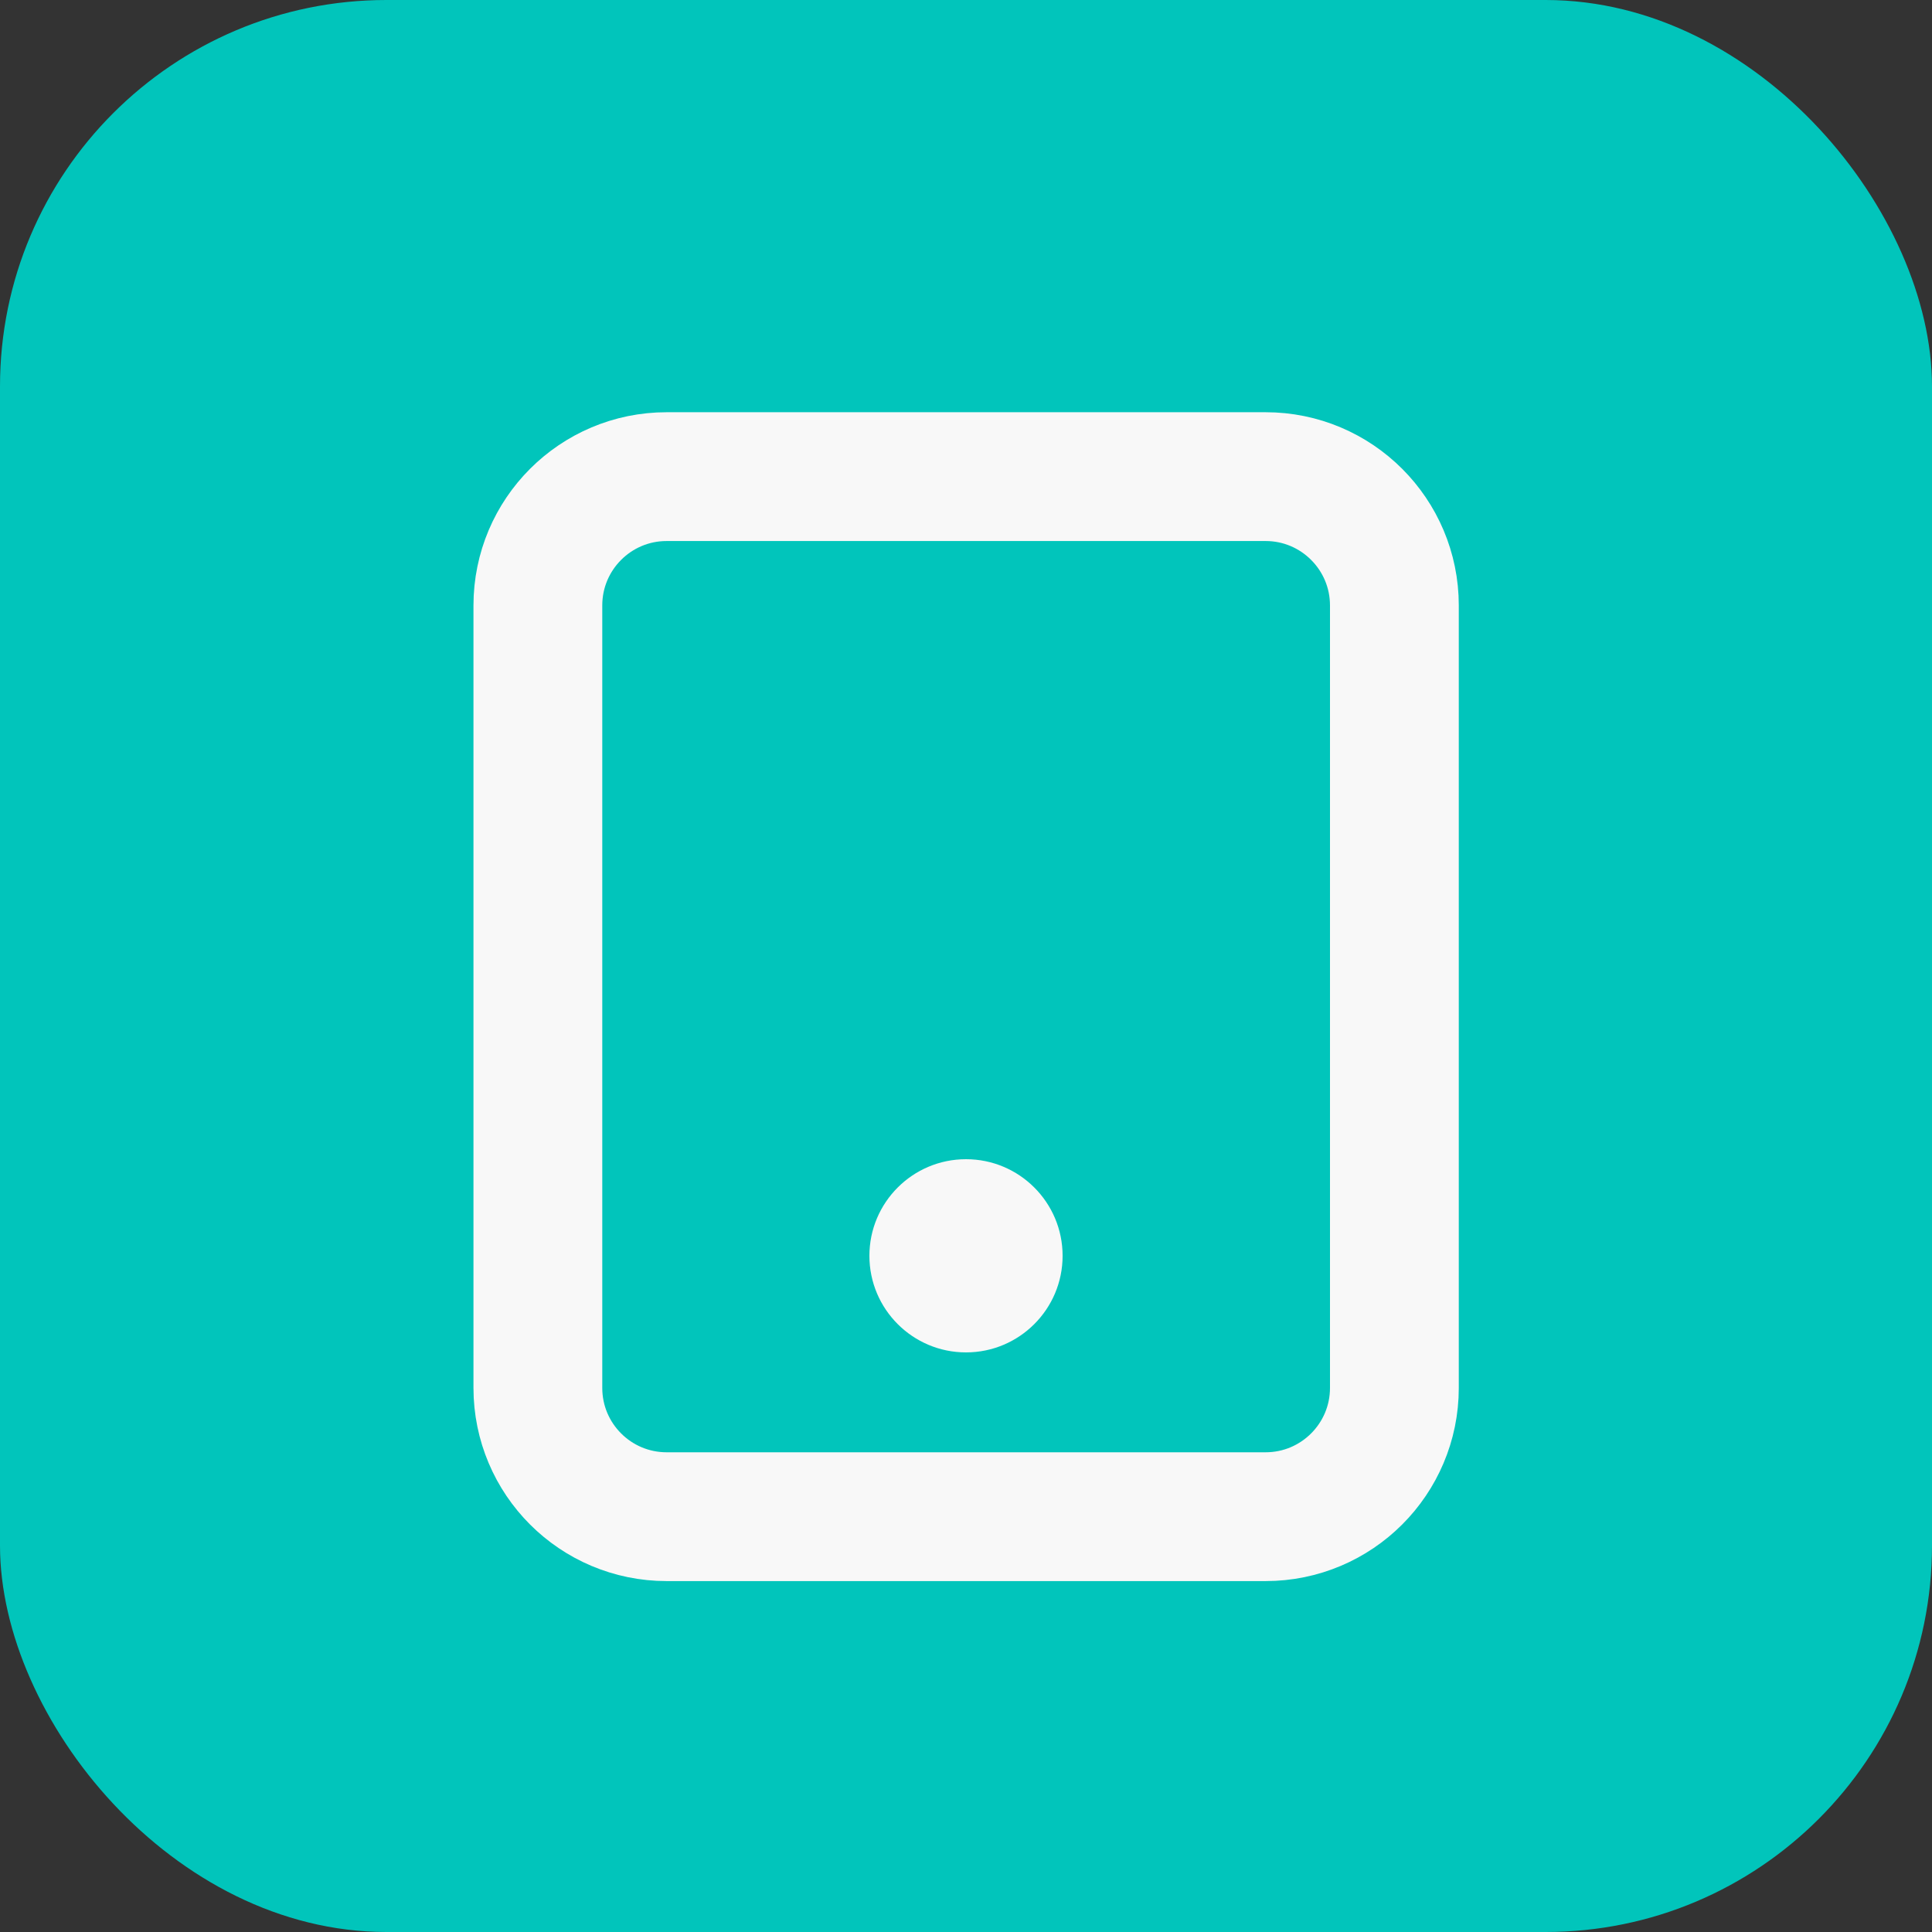
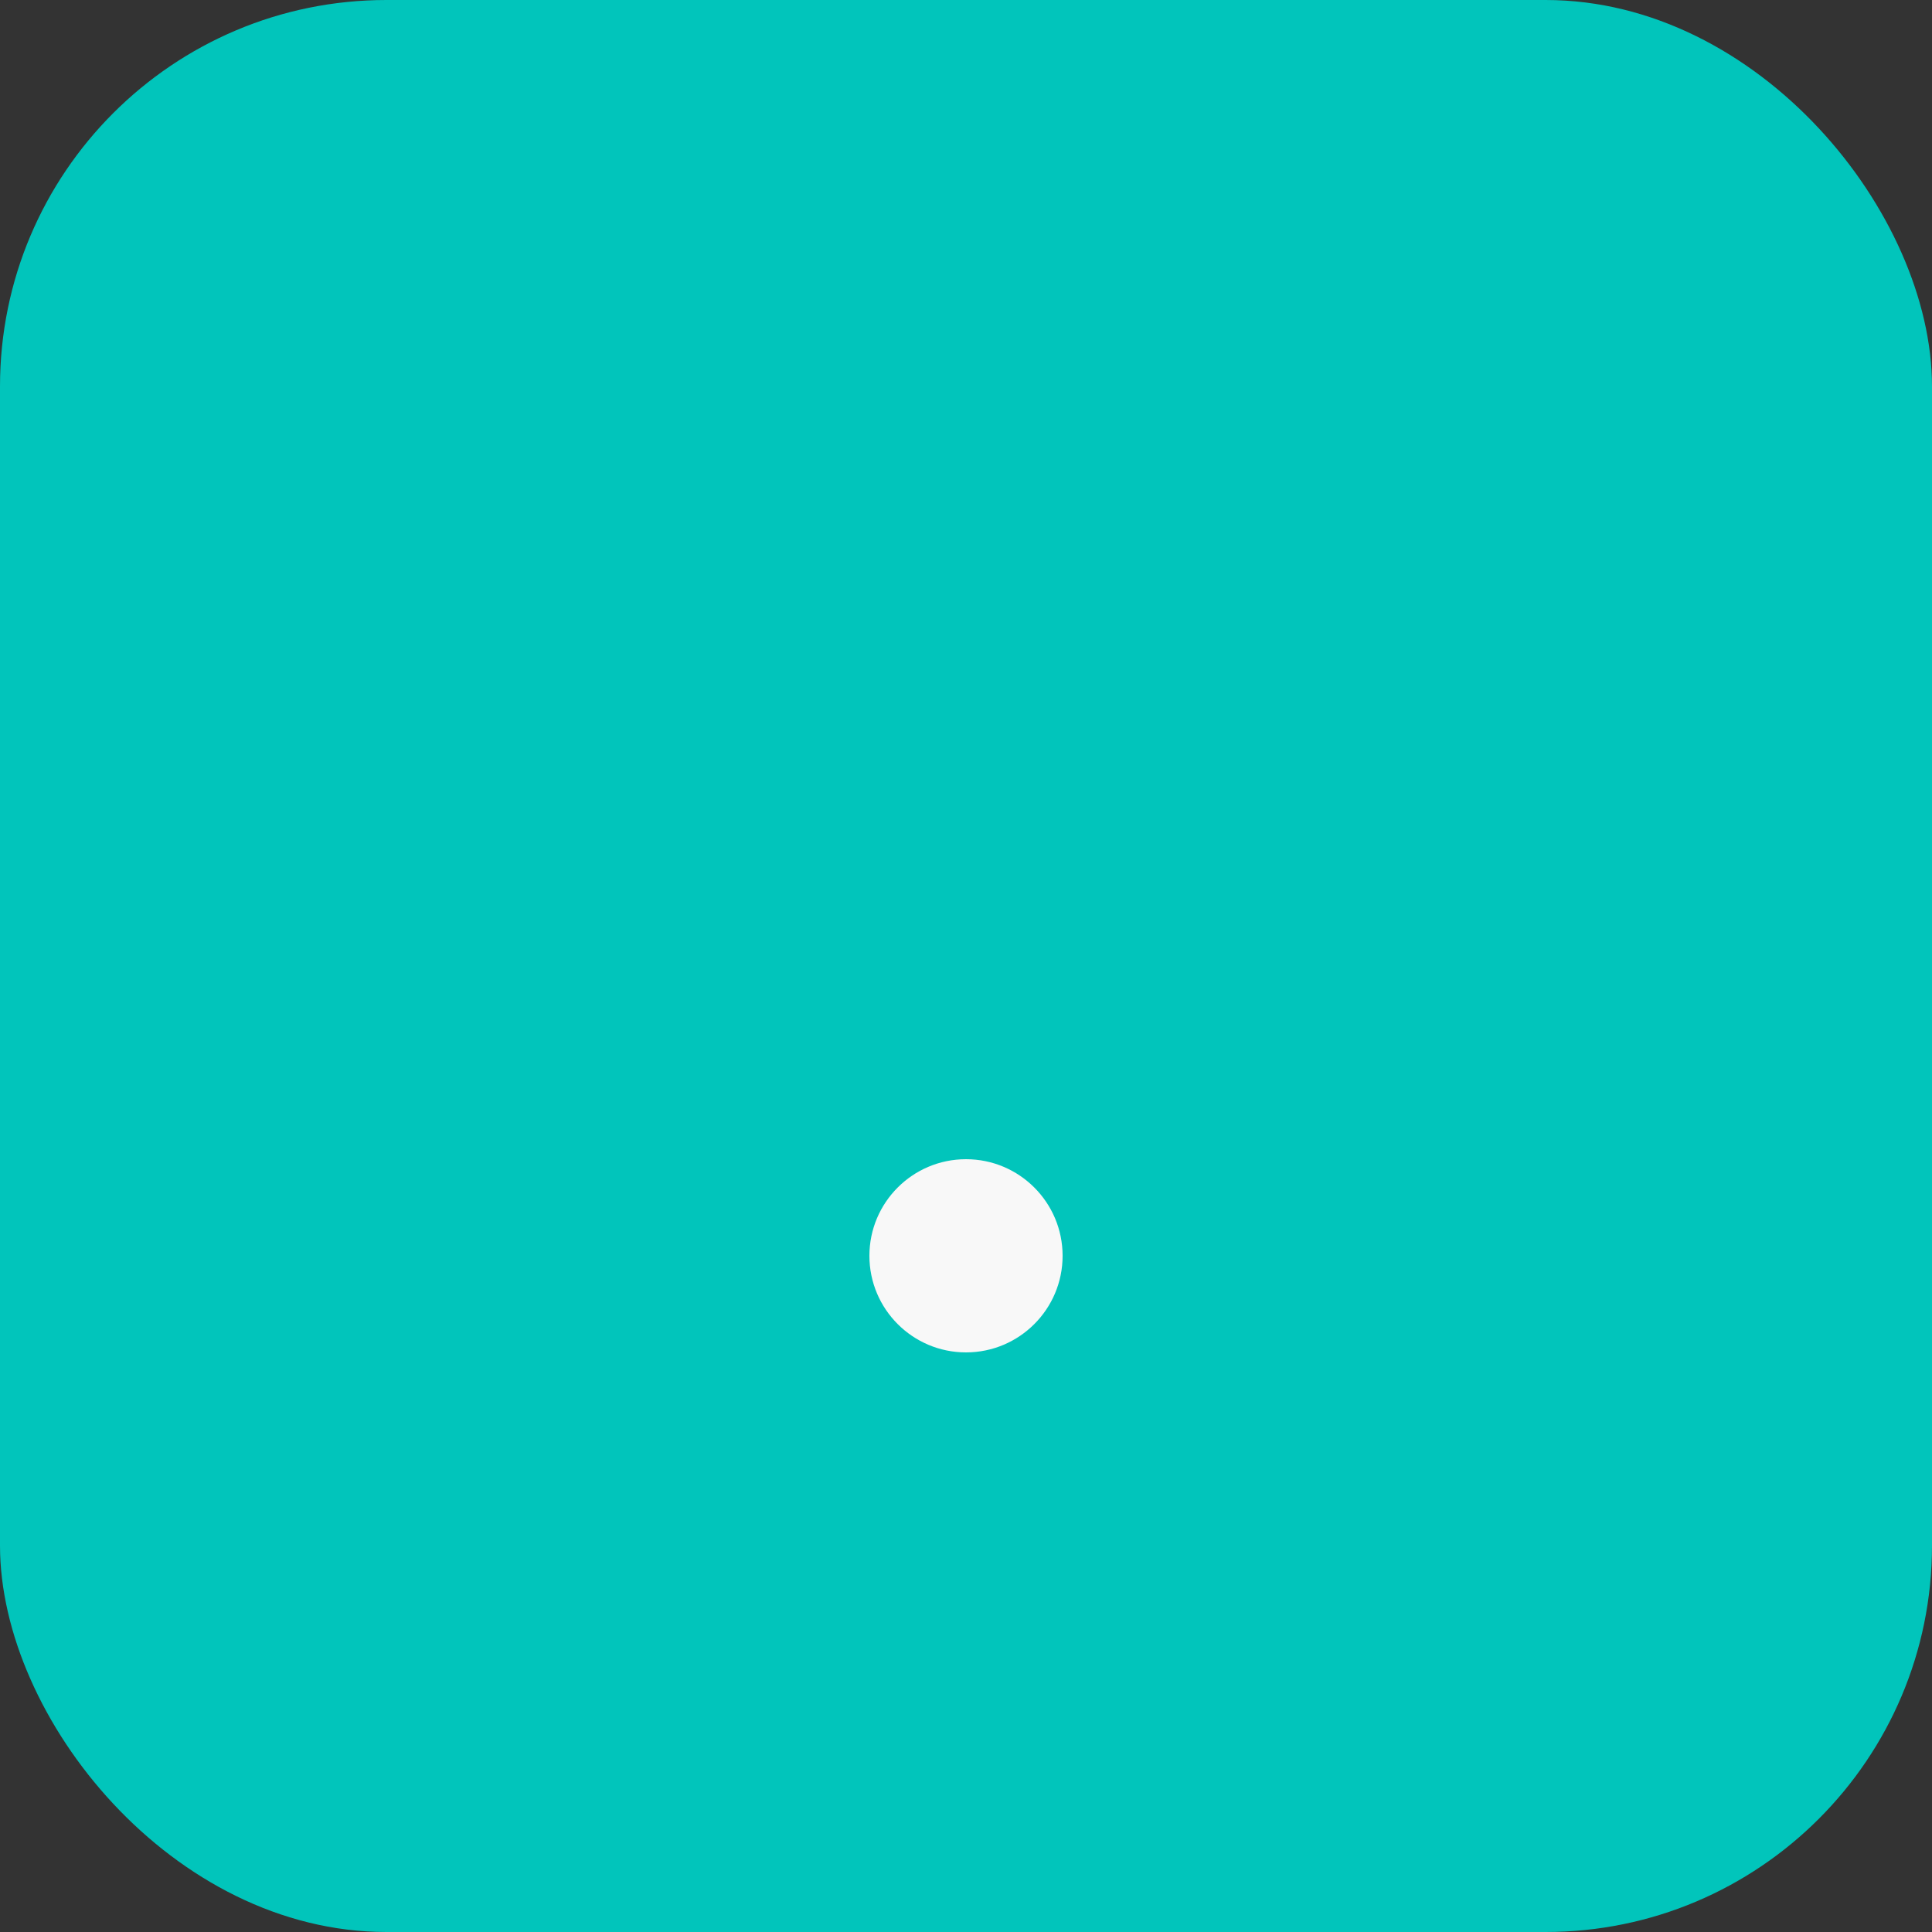
<svg xmlns="http://www.w3.org/2000/svg" width="30" height="30" viewBox="0 0 30 30" fill="none">
  <rect x="0" y="0" width="30" height="30" fill="#333333" stroke="none" />
  <rect width="30" height="30" rx="6" fill="#01C5BB" />
-   <path d="M19.652 7.401H10.352C9.247 7.401 8.352 8.297 8.352 9.401V21.551C8.352 22.656 9.247 23.551 10.352 23.551H19.652C20.756 23.551 21.652 22.656 21.652 21.551V9.401C21.652 8.297 20.756 7.401 19.652 7.401Z" stroke="#F8F8F8" stroke-width="2" />
  <path d="M16.5 19.5C16.5 20.328 15.828 21 15 21C14.172 21 13.5 20.328 13.5 19.5C13.5 18.672 14.172 18 15 18C15.828 18 16.5 18.672 16.5 19.5Z" fill="#F8F8F8" />
</svg>